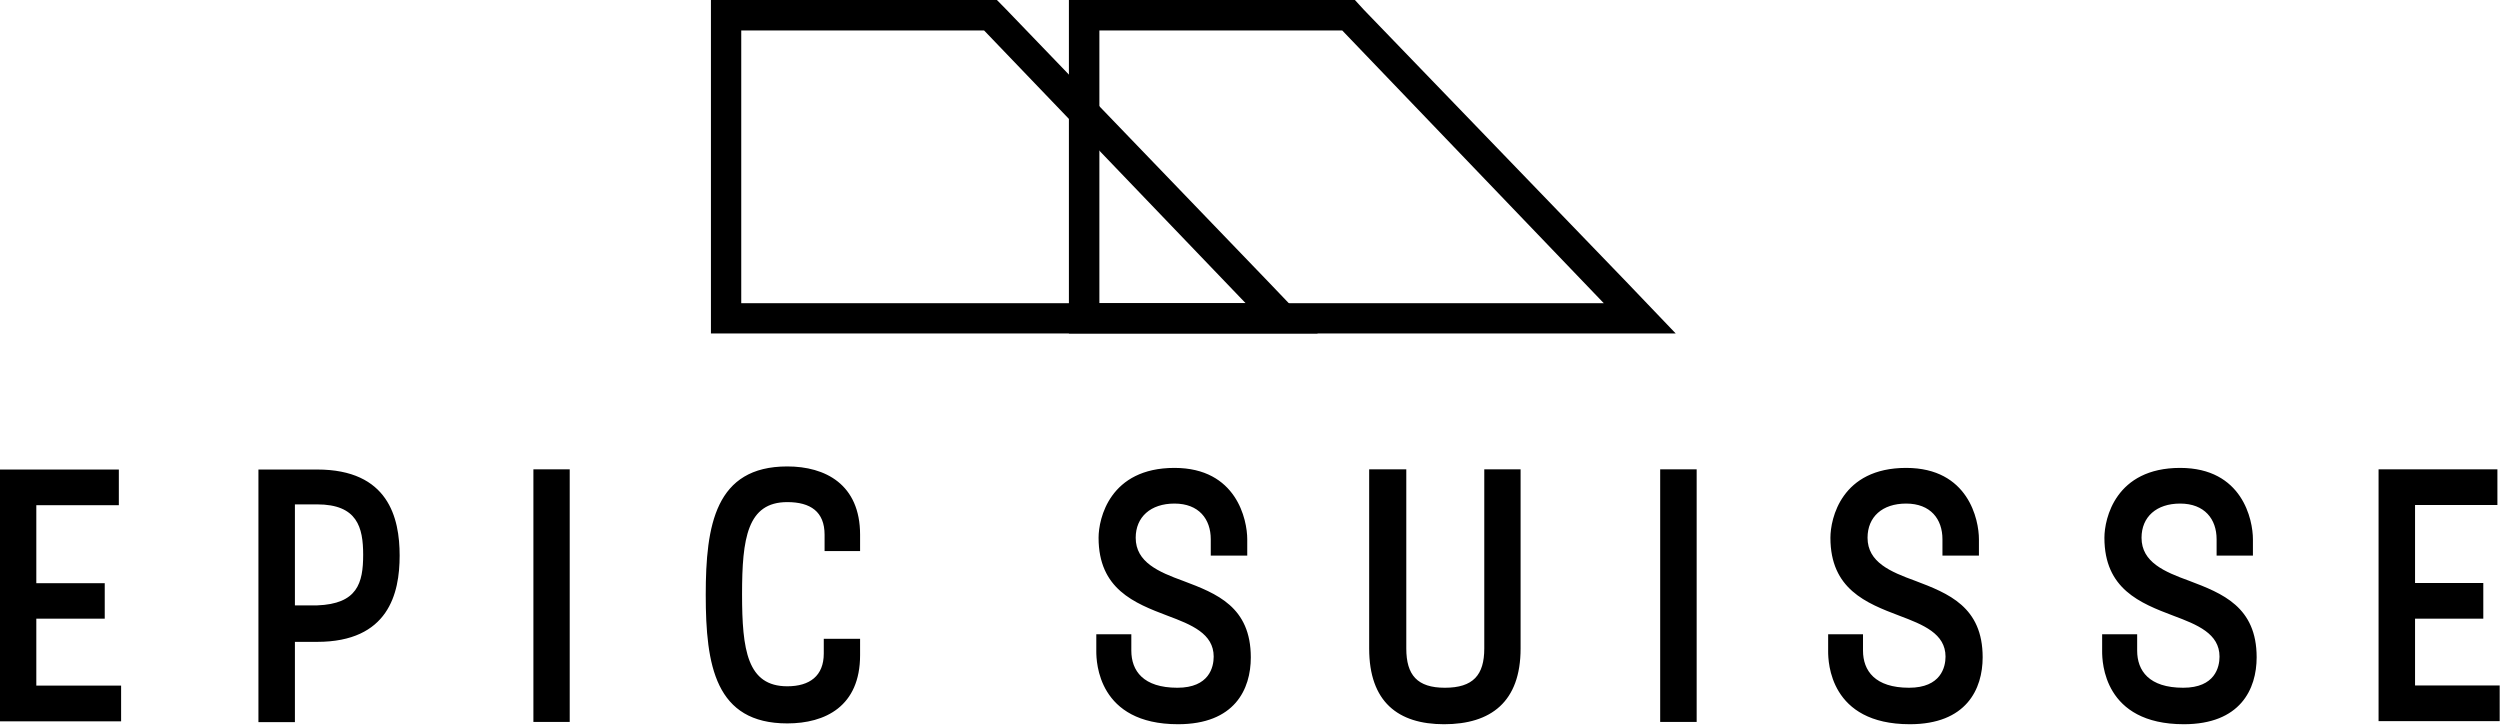
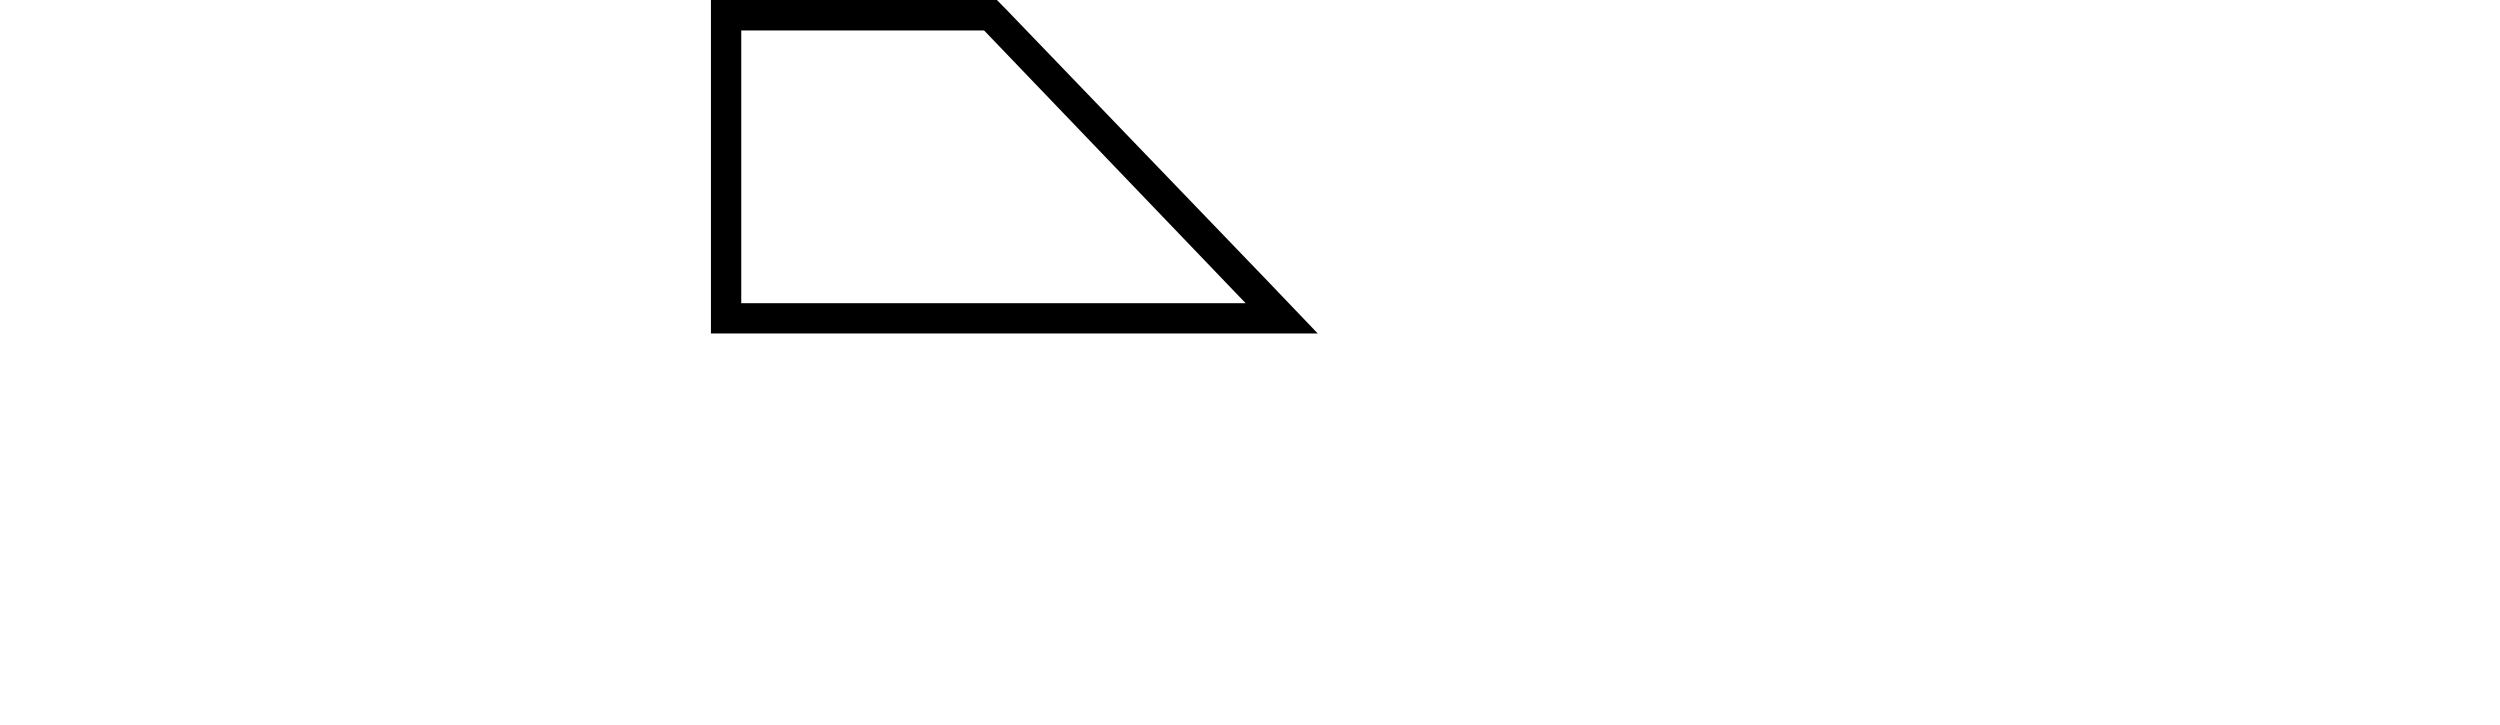
<svg xmlns="http://www.w3.org/2000/svg" version="1.2" viewBox="0 0 1542 447" width="1542" height="447">
  <title>epiiiic-svg</title>
  <style>
		.s0 { fill: #000000 } 
	</style>
-   <path id="Layer" fill-rule="evenodd" class="s0" d="m0 289.6h73.3v22h-50.9v48.1h42.2v21.9h-42.2v41.3h52.3v22h-74.7zm159.4 0h36.2c44 0 50.9 29.8 50.9 53.1 0 23.4-6.9 53.2-50.9 53.2h-13.7v49.5h-22.5zm22.5 83.8h13.7c24.8-0.9 28.4-13.7 28.4-31.2 0-16.9-3.6-31.1-28.4-31.1h-13.7zm147.1-83.9h22.4v155.8h-22.4zm201.5 114.6c0 31.6-21.5 42.1-44.9 42.1-44.4 0-50.3-35.7-50.3-79.3 0-43 5.9-79.2 50.3-79.2 23.4 0 44.9 11 44.9 42.1v10.1h-21.9v-10.1c0-14.2-8.7-20.1-23-20.1-24.7 0-27.9 22.4-27.9 56.8 0 34.4 3.2 56.8 27.9 56.8 13.8 0 22.5-6.4 22.5-20.2v-9.1h22.4zm167.3-12.9v10.1c0 12.4 7.3 22.9 28.4 22.9 19.7 0 22.4-12.8 22.4-19.2 0-14.2-13.7-19.7-28.4-25.2-20.6-7.8-42.6-16.5-42.6-48.1 0-11.9 6.9-43.1 46.8-43.1 38.4 0 44.9 32.1 44.9 44v10.1h-22.5v-10.1c0-12.4-7.3-22-22.4-22-14.7 0-23.9 8.3-23.9 21.1 0 15.1 14.2 21.1 29.3 26.6 20.7 7.8 41.7 16 41.7 47.2 0 19.7-10 41.2-44.9 41.2-49.4 0-50.4-38.5-50.4-44.9v-10.6zm169.6-101.7v110.5c0 16.4 6.8 24.2 23.8 24.2 17.4 0 24.3-7.8 24.3-24.2v-110.5h22.4v110.5c0 32.9-18.3 46.7-47.2 46.7-28.4 0-46.2-13.8-46.2-46.7v-110.5zm156.6 0h22.5v155.8h-22.5zm125.1 101.7v10.1c0 12.4 7.4 22.9 28.4 22.9 19.7 0 22.5-12.8 22.5-19.2 0-14.2-13.8-19.7-28.4-25.2-20.6-7.8-42.6-16.5-42.6-48.1 0-11.9 6.8-43.1 46.7-43.1 38.5 0 44.9 32.1 44.9 44v10.1h-22.5v-10.1c0-12.4-7.3-22-22.4-22-14.7 0-23.8 8.2-23.8 21.1 0 15.1 14.2 21 29.3 26.5 20.6 7.8 41.7 16.1 41.7 47.2 0 19.7-10.1 41.3-44.9 41.3-49.5 0-50.4-38.5-50.4-44.9v-10.6zm169.1 0v10.1c0 12.4 7.3 22.9 28.4 22.9 19.7 0 22.4-12.8 22.4-19.2 0-14.2-13.7-19.7-28.4-25.2-20.6-7.8-42.6-16.5-42.6-48.1 0-11.9 6.9-43.1 46.7-43.1 38.5 0 44.9 32.1 44.9 44v10.1h-22.4v-10.1c0-12.4-7.4-22-22.5-22-14.6 0-23.8 8.2-23.8 21.1 0 15.1 14.2 21 29.3 26.5 20.6 7.8 41.7 16.1 41.7 47.2 0 19.7-10.1 41.3-44.9 41.3-49.5 0-50.4-38.5-50.4-44.9v-10.6zm148.9-101.7h73.3v22h-50.8v48.1h42.1v22h-42.1v41.2h52.2v22h-74.7z" />
  <g id="claim">
    <path id="Layer" fill-rule="evenodd" class="s0" d="m620.8 6l161.3 167.6 30.7 32.1h-374.3v-205.7h176.4zm-163.6 12.8v168.2h311.1l-161.3-168.2z" />
-     <path id="Layer" fill-rule="evenodd" class="s0" d="m841.2 6l161.7 167.6 30.7 32.1h-374.3v-205.7h176.4zm-163.1 12.8v168.2h311.1l-161.3-168.2z" />
  </g>
</svg>